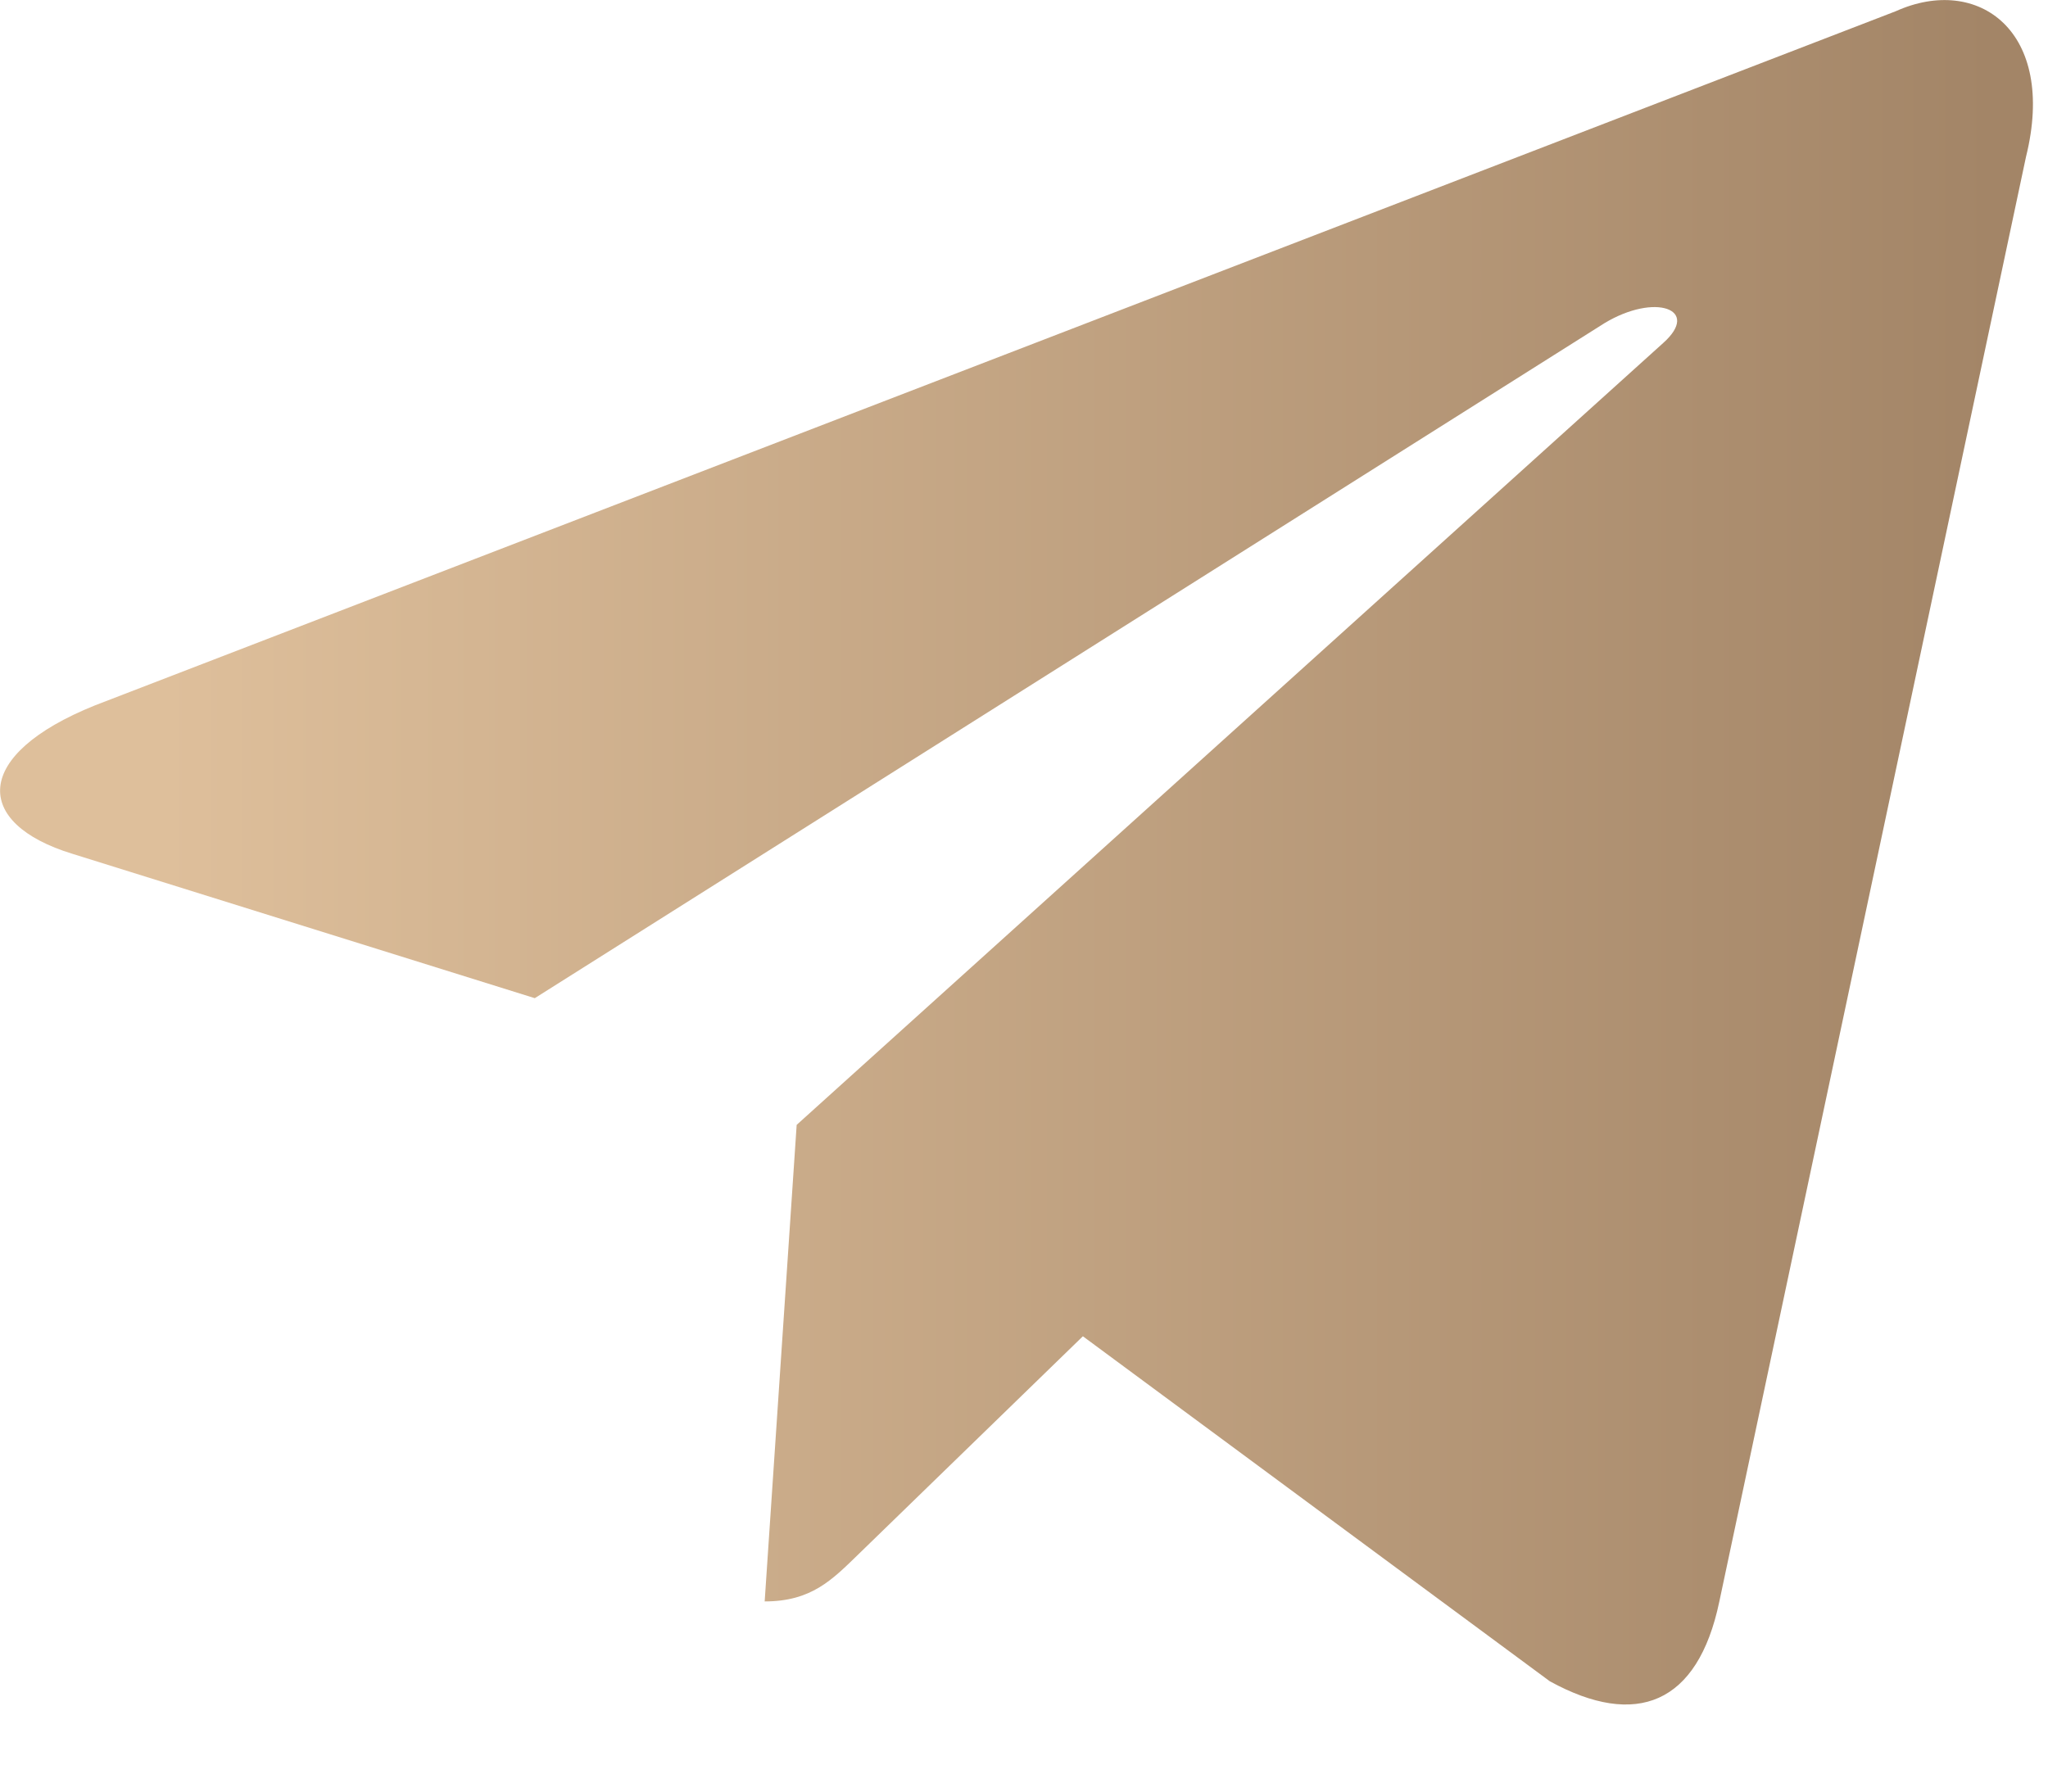
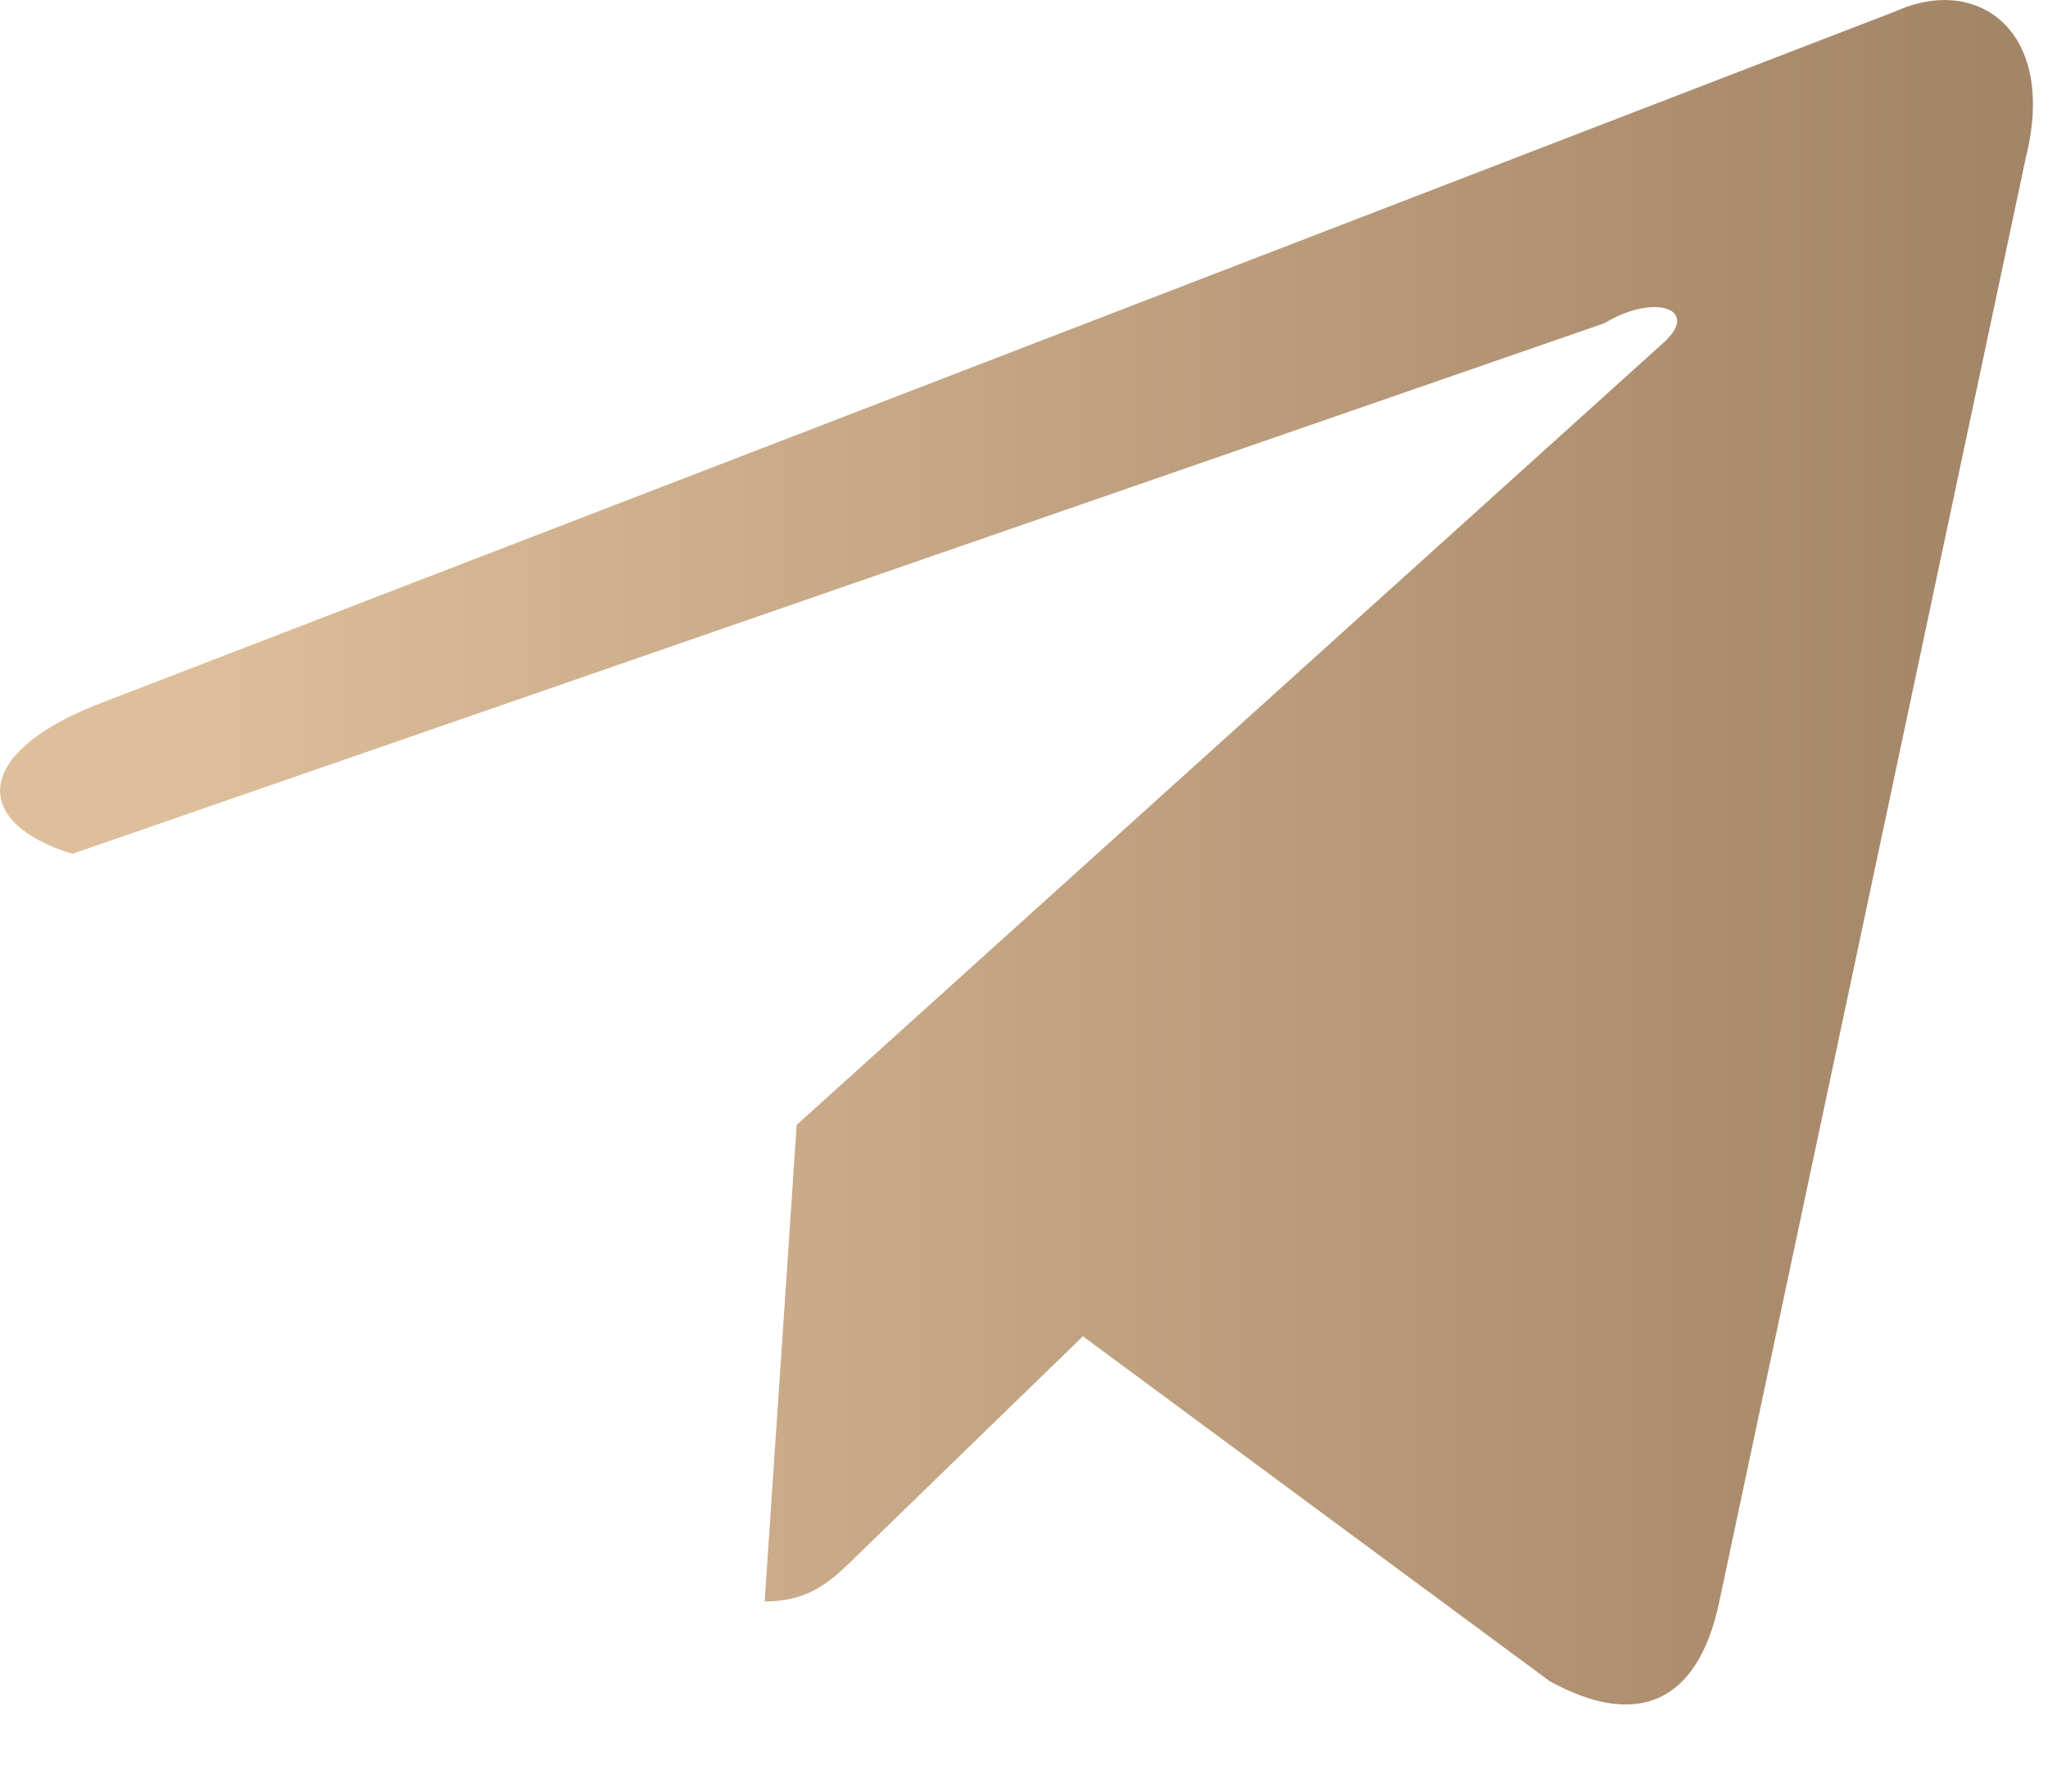
<svg xmlns="http://www.w3.org/2000/svg" width="8" height="7" viewBox="0 0 8 7" fill="none">
-   <path d="M7.405 0.044L0.371 2.756C-0.109 2.949 -0.106 3.217 0.283 3.336L2.089 3.9L6.267 1.263C6.465 1.143 6.645 1.208 6.497 1.34L3.112 4.395H3.111L3.112 4.395L2.987 6.257C3.169 6.257 3.25 6.173 3.352 6.074L4.23 5.221L6.054 6.569C6.391 6.754 6.632 6.659 6.716 6.258L7.914 0.613C8.036 0.121 7.726 -0.101 7.405 0.044Z" fill="url(#paint0_linear_8_32904)" />
+   <path d="M7.405 0.044L0.371 2.756C-0.109 2.949 -0.106 3.217 0.283 3.336L6.267 1.263C6.465 1.143 6.645 1.208 6.497 1.34L3.112 4.395H3.111L3.112 4.395L2.987 6.257C3.169 6.257 3.25 6.173 3.352 6.074L4.23 5.221L6.054 6.569C6.391 6.754 6.632 6.659 6.716 6.258L7.914 0.613C8.036 0.121 7.726 -0.101 7.405 0.044Z" fill="url(#paint0_linear_8_32904)" />
  <defs>
    <linearGradient id="paint0_linear_8_32904" x1="7.786" y1="4.281" x2="0.636" y2="4.281" gradientUnits="userSpaceOnUse">
      <stop offset="2.39617e-08" stop-color="#A38567" />
      <stop offset="1" stop-color="#DEBF9B" />
    </linearGradient>
  </defs>
</svg>